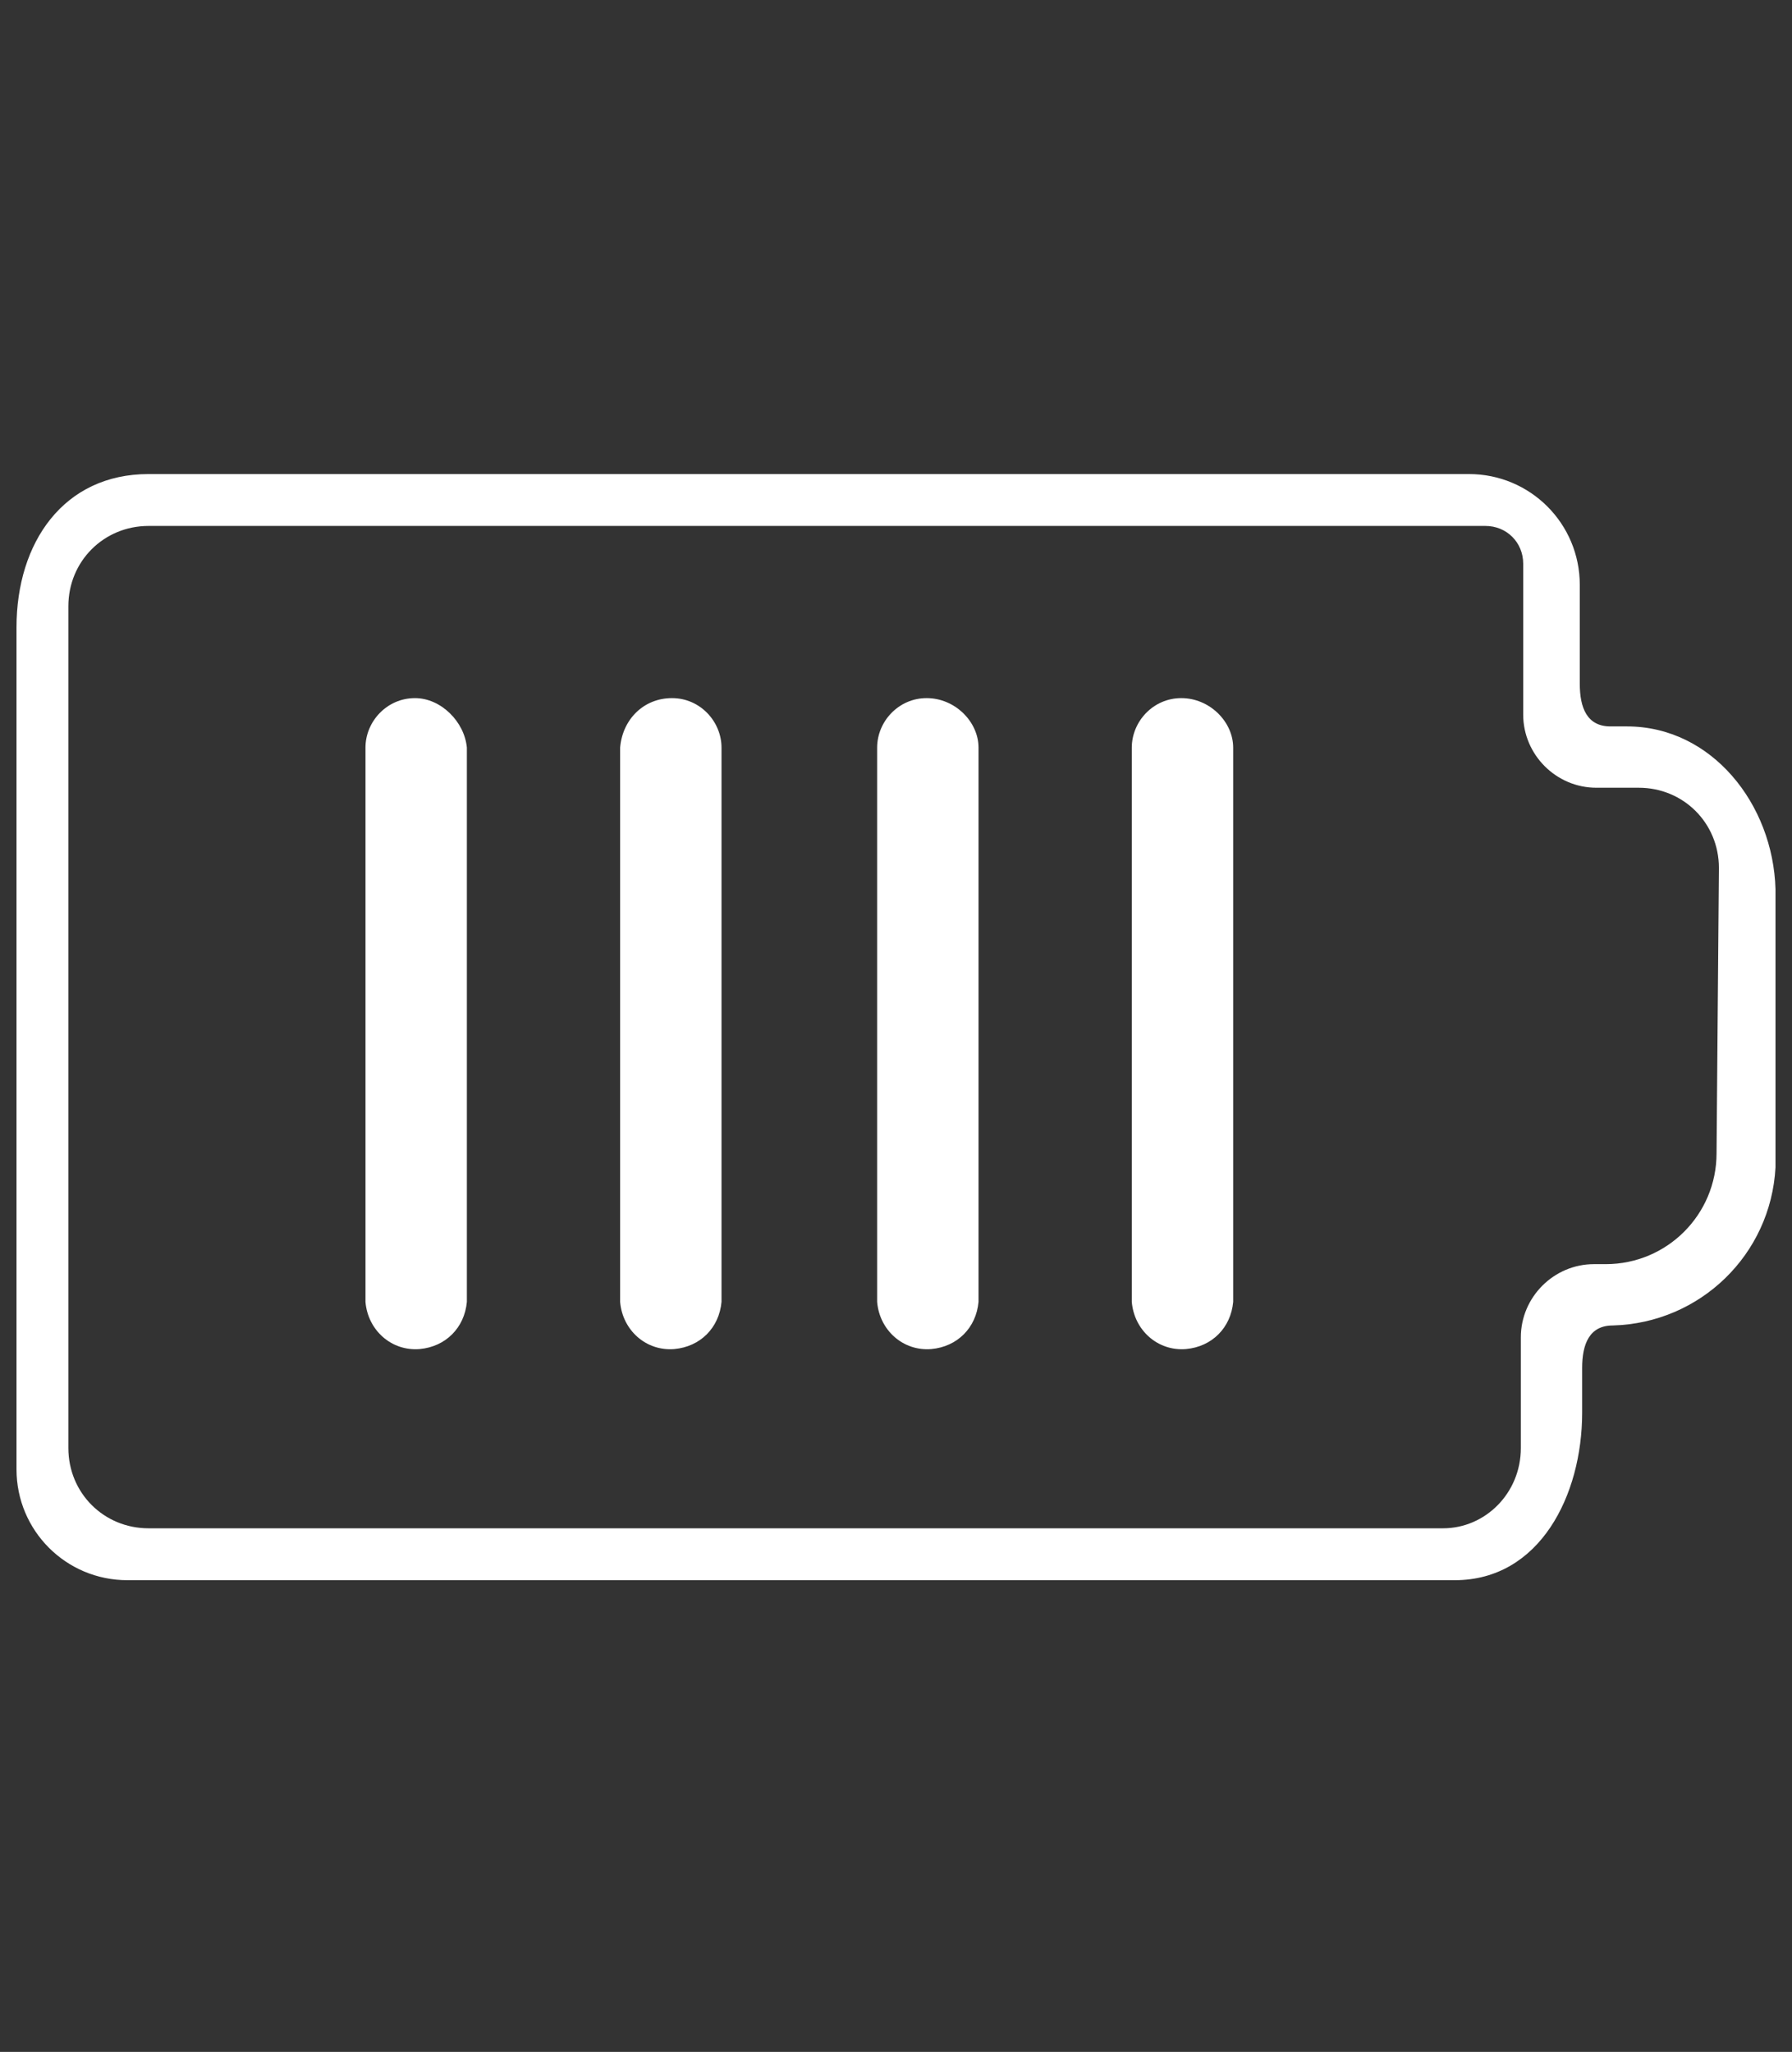
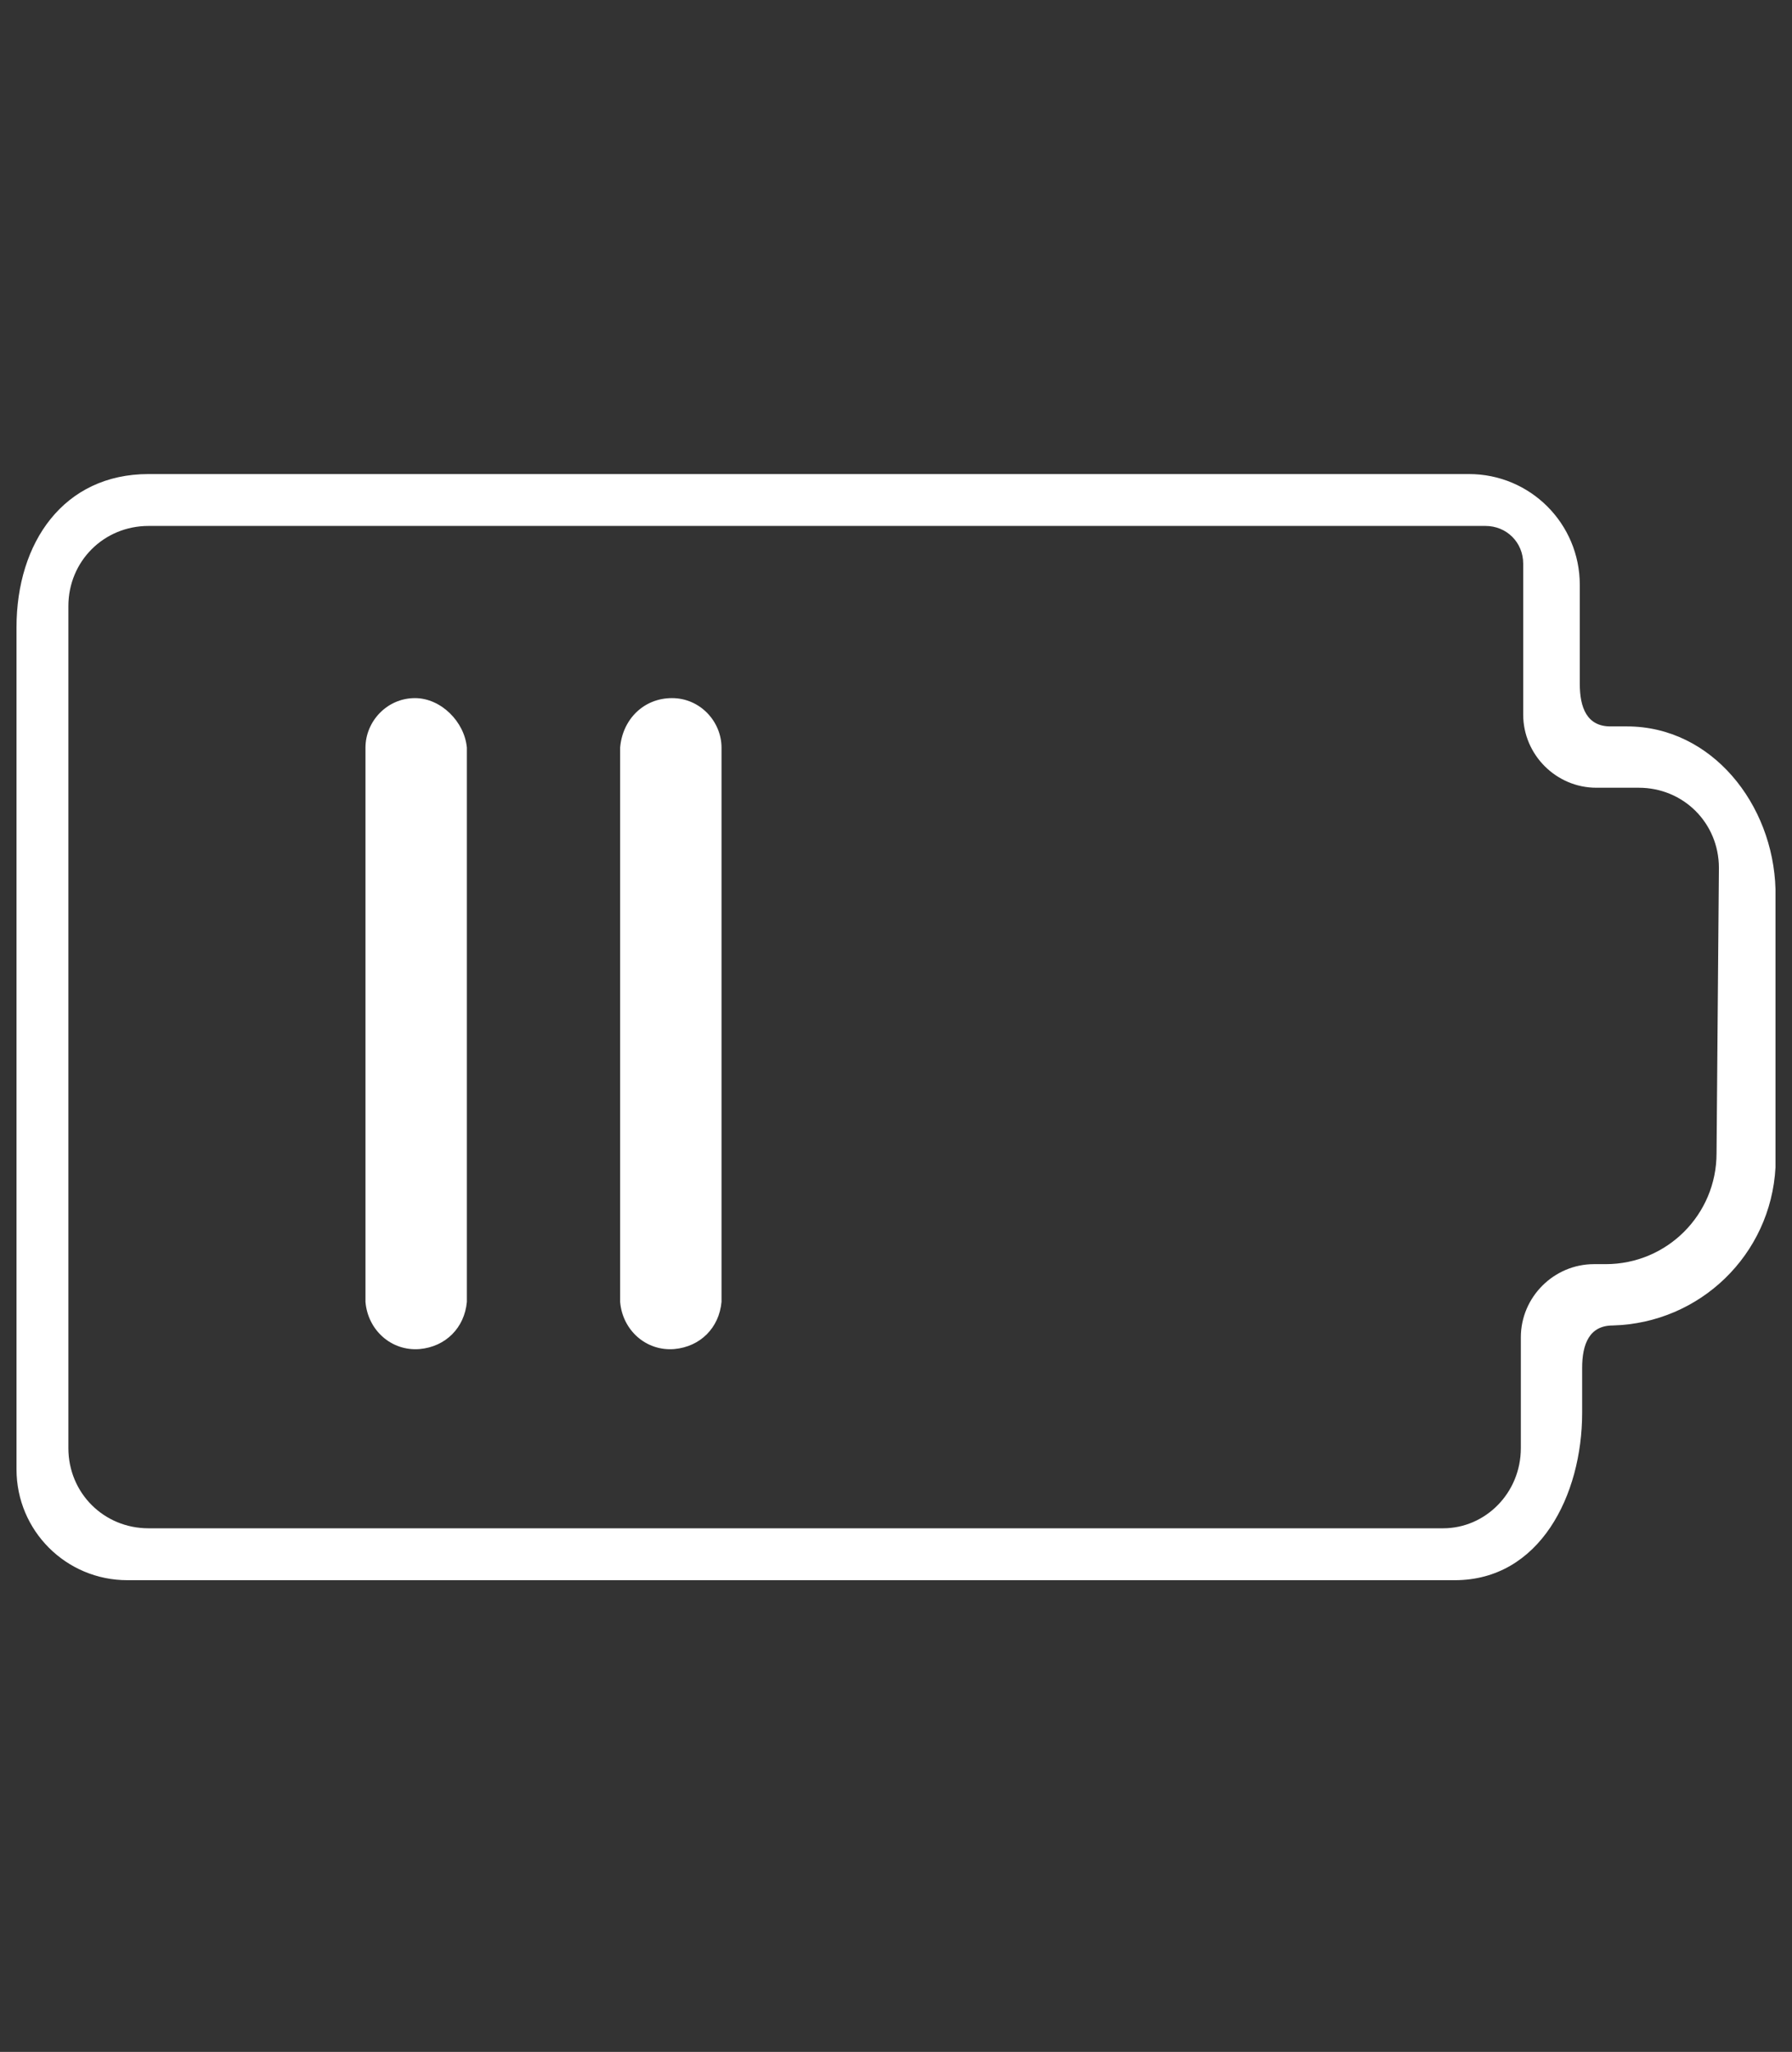
<svg xmlns="http://www.w3.org/2000/svg" version="1.1" id="Layer_1" x="0px" y="0px" viewBox="0 0 76 87" style="enable-background:new 0 0 76 87;" xml:space="preserve">
  <rect x="0" y="0" width="76" height="87" fill="#333333" stroke="none" />
  <style type="text/css">
	.st0{fill:none;}
	.st1{fill:#FFFFFF;}
</style>
  <title>Spec_Battery</title>
  <g id="Layer_2_1_">
    <g id="FlattenIcon">
      <path class="st0" d="M69.5,33.4h-1.8c-1.7,0-3.1-1.4-3.1-3.1c0,0,0,0,0,0v-6.4c0-0.9-0.7-1.6-1.6-1.6l0,0H6.3    c-1.9,0-3.4,1.5-3.4,3.4v35.7c0,1.9,1.5,3.4,3.4,3.4c0,0,0,0,0,0h54.9c1.9,0,3.4-1.5,3.4-3.4c0,0,0,0,0,0v-4.7    c0-1.7,1.4-3.1,3.1-3.1l0,0h0.5c2.6,0,4.7-2.1,4.7-4.7V36.8C72.8,34.9,71.3,33.4,69.5,33.4L69.5,33.4z M19.7,55.3    c-0.1,1.2-1.1,2.1-2.3,2c-1.1-0.1-1.9-0.9-2-2V31.7c-0.1-1.2,0.8-2.2,2-2.3s2.2,0.8,2.3,2c0,0.1,0,0.2,0,0.3V55.3z M30.6,55.3    c-0.1,1.2-1.1,2.1-2.3,2c-1.1-0.1-1.9-0.9-2-2V31.7c0.1-1.2,1.1-2.1,2.3-2c1.1,0.1,1.9,0.9,2,2V55.3z M41.5,55.3    c-0.1,1.2-1.1,2.1-2.3,2c-1.1-0.1-1.9-0.9-2-2V31.7c0.1-1.2,1.1-2.1,2.3-2c1.1,0.1,1.9,0.9,2,2V55.3z M52.3,55.3    c-0.1,1.2-1.1,2.1-2.3,2c-1.1-0.1-1.9-0.9-2-2V31.7c0.1-1.2,1.1-2.1,2.3-2c1.1,0.1,1.9,0.9,2,2V55.3z" />
      <path class="st1" d="M69,30.8h-0.7c-1,0-1.3-0.8-1.3-1.8v-4.2c0-2.6-2.1-4.7-4.7-4.7h-56c-3.6,0-5.6,2.9-5.6,6.5v35.7    c0,2.6,2.1,4.7,4.7,4.7h56.3c3.6,0,5.4-3.6,5.4-7.1v-1.9c0-1,0.3-1.8,1.3-1.8l0,0c3.7-0.1,6.7-3,6.9-6.7V37.7    C75.2,34.1,72.6,30.8,69,30.8z M72.8,48.9c0,2.6-2.1,4.7-4.7,4.7h-0.5c-1.7,0-3.1,1.4-3.1,3.1l0,0v4.7c0,1.9-1.5,3.4-3.3,3.4    c0,0,0,0,0,0H6.3c-1.9,0-3.4-1.5-3.4-3.4c0,0,0,0,0,0V25.7c0-1.9,1.5-3.4,3.4-3.4c0,0,0,0,0,0H63c0.9,0,1.6,0.7,1.6,1.6l0,0v6.4    c0,1.7,1.4,3.1,3.1,3.1l0,0h1.8c1.9,0,3.4,1.5,3.4,3.4v0L72.8,48.9z" />
      <path class="st1" d="M17.6,29.6c-1.2,0-2.1,1-2.1,2.1v23.5c0.1,1.2,1.1,2.1,2.3,2c1.1-0.1,1.9-0.9,2-2V31.7    C19.7,30.6,18.7,29.6,17.6,29.6z" />
      <path class="st1" d="M28.5,29.6c-1.2,0-2.1,0.9-2.2,2.1c0,0,0,0,0,0v23.5c0.1,1.2,1.1,2.1,2.3,2c1.1-0.1,1.9-0.9,2-2V31.7    C30.6,30.6,29.7,29.6,28.5,29.6z" />
-       <path class="st1" d="M39.3,29.6c-1.2,0-2.1,1-2.1,2.1v23.5c0.1,1.2,1.1,2.1,2.3,2c1.1-0.1,1.9-0.9,2-2V31.7    C41.5,30.6,40.5,29.6,39.3,29.6z" />
-       <path class="st1" d="M50.1,29.6c-1.2,0-2.1,1-2.1,2.1v23.5c0.1,1.2,1.1,2.1,2.3,2c1.1-0.1,1.9-0.9,2-2V31.7    C52.3,30.6,51.3,29.6,50.1,29.6L50.1,29.6z" />
    </g>
  </g>
</svg>